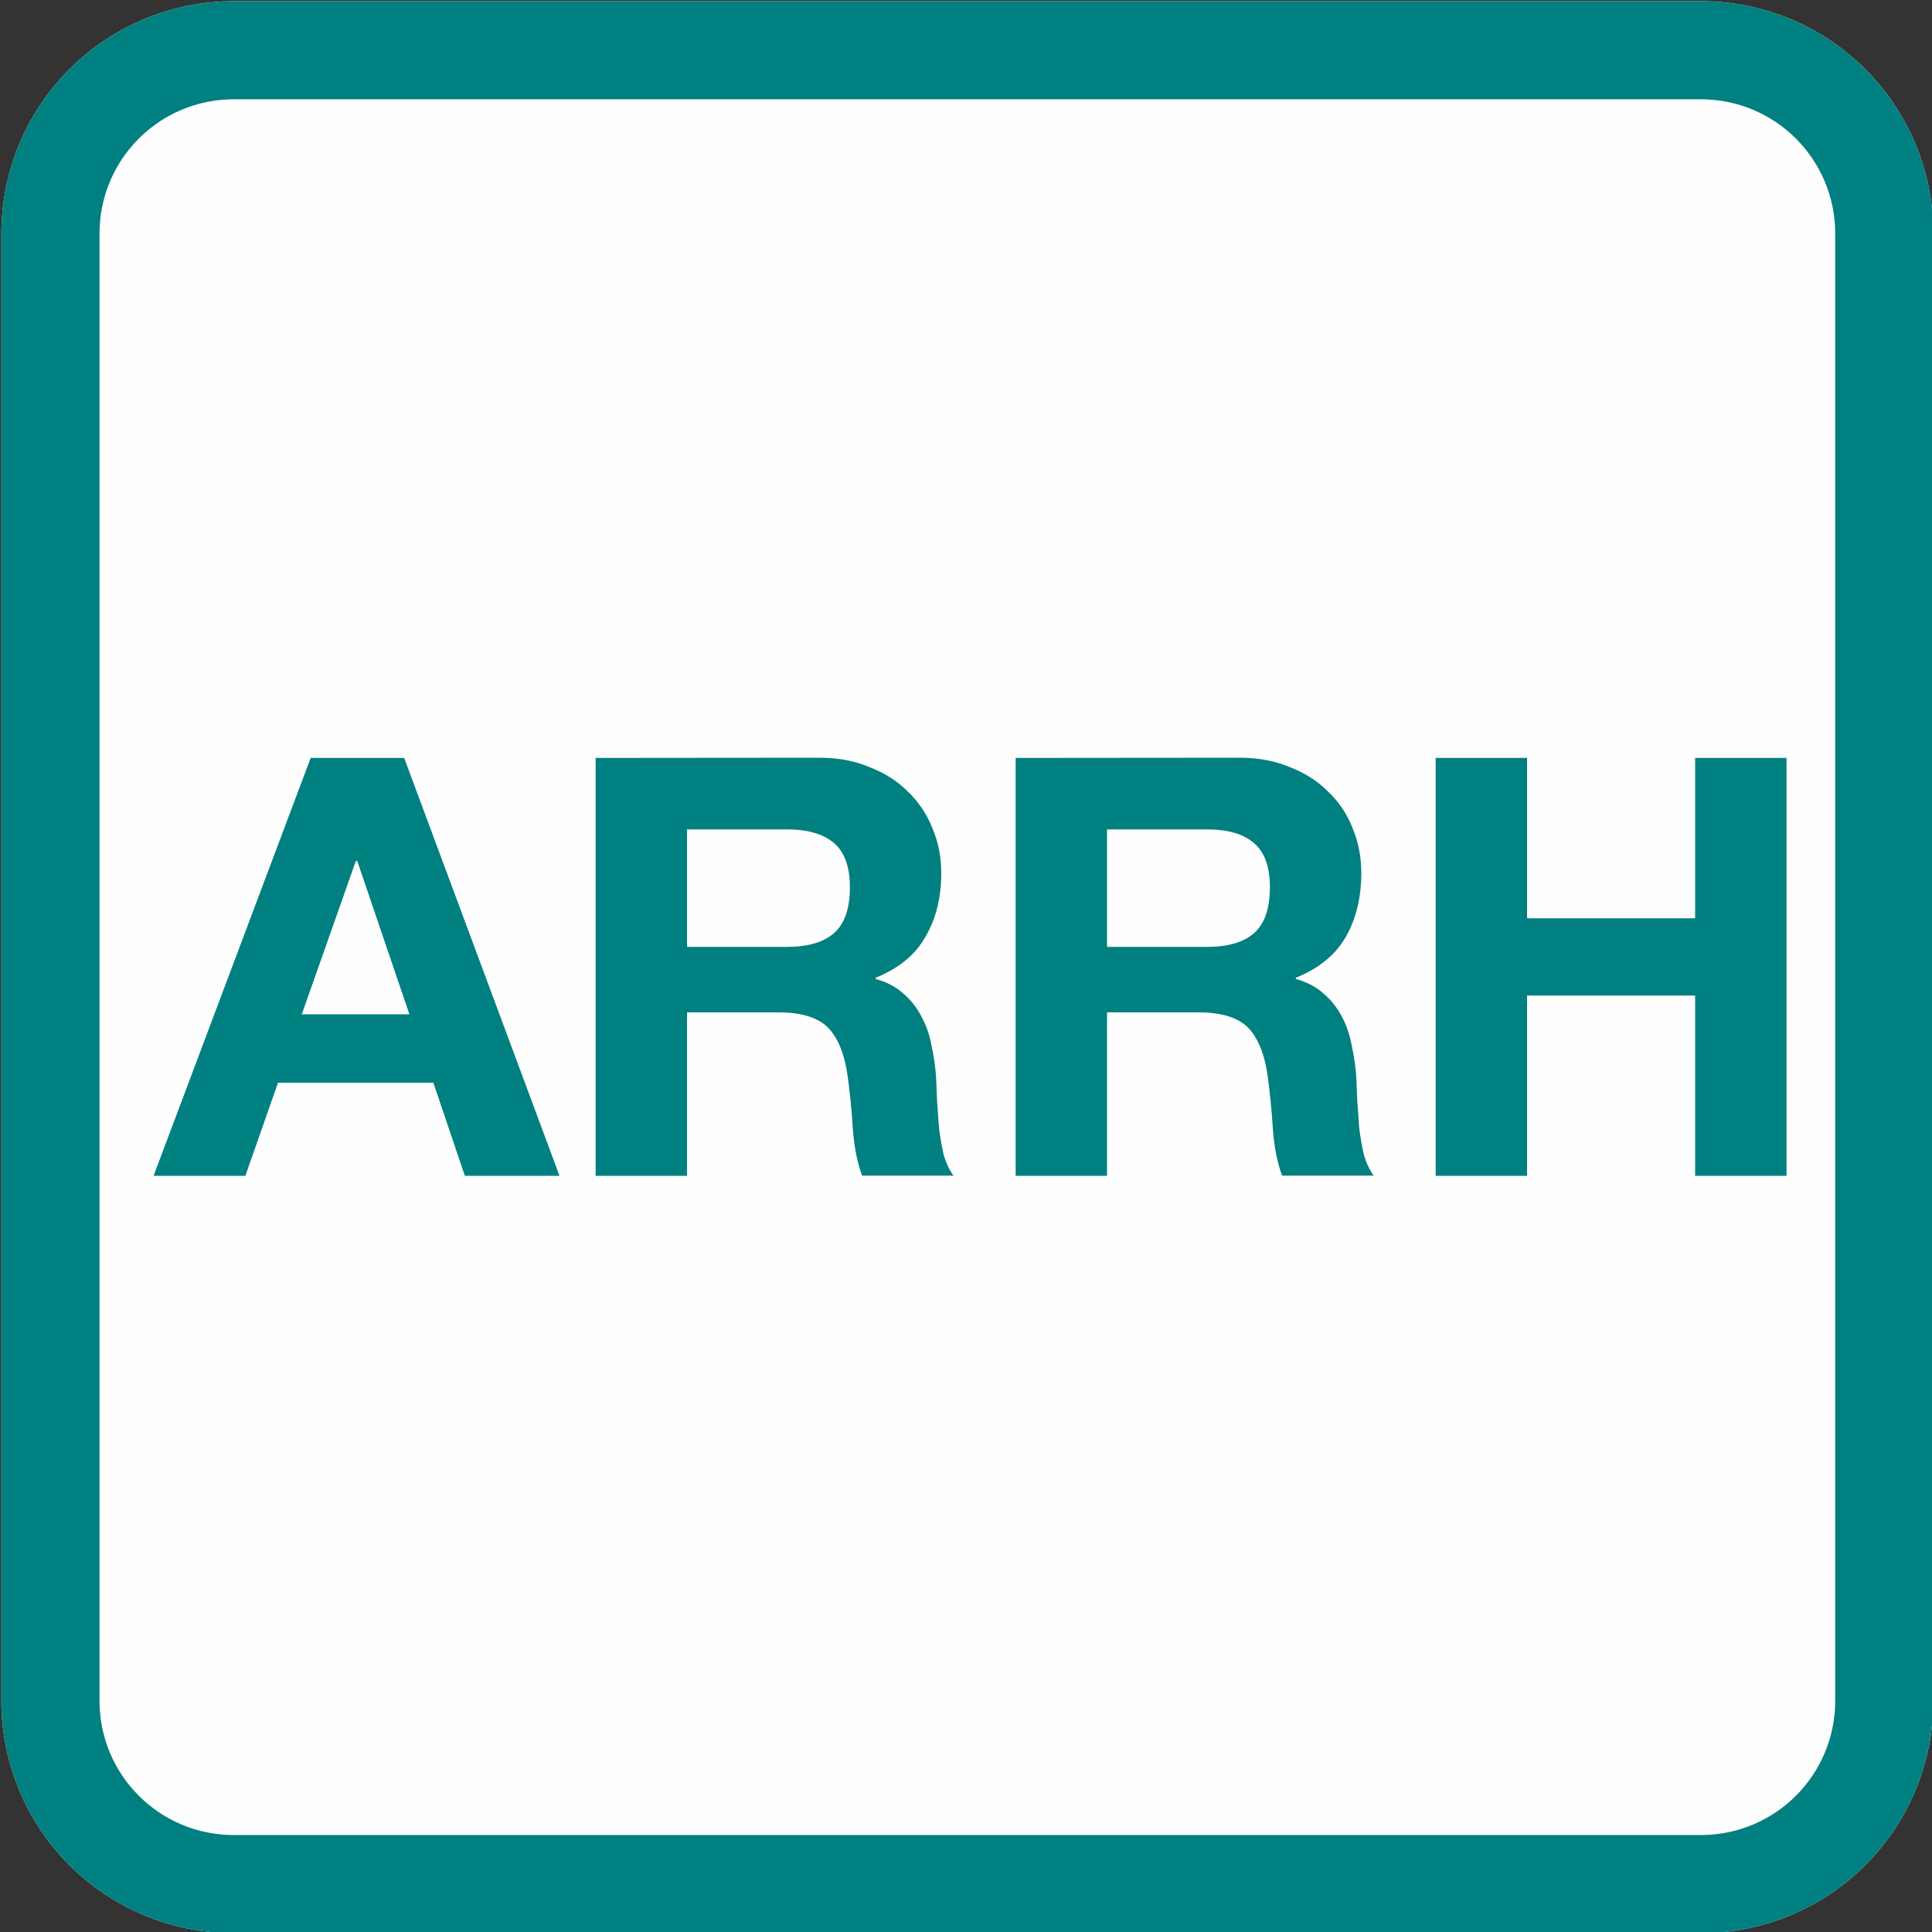
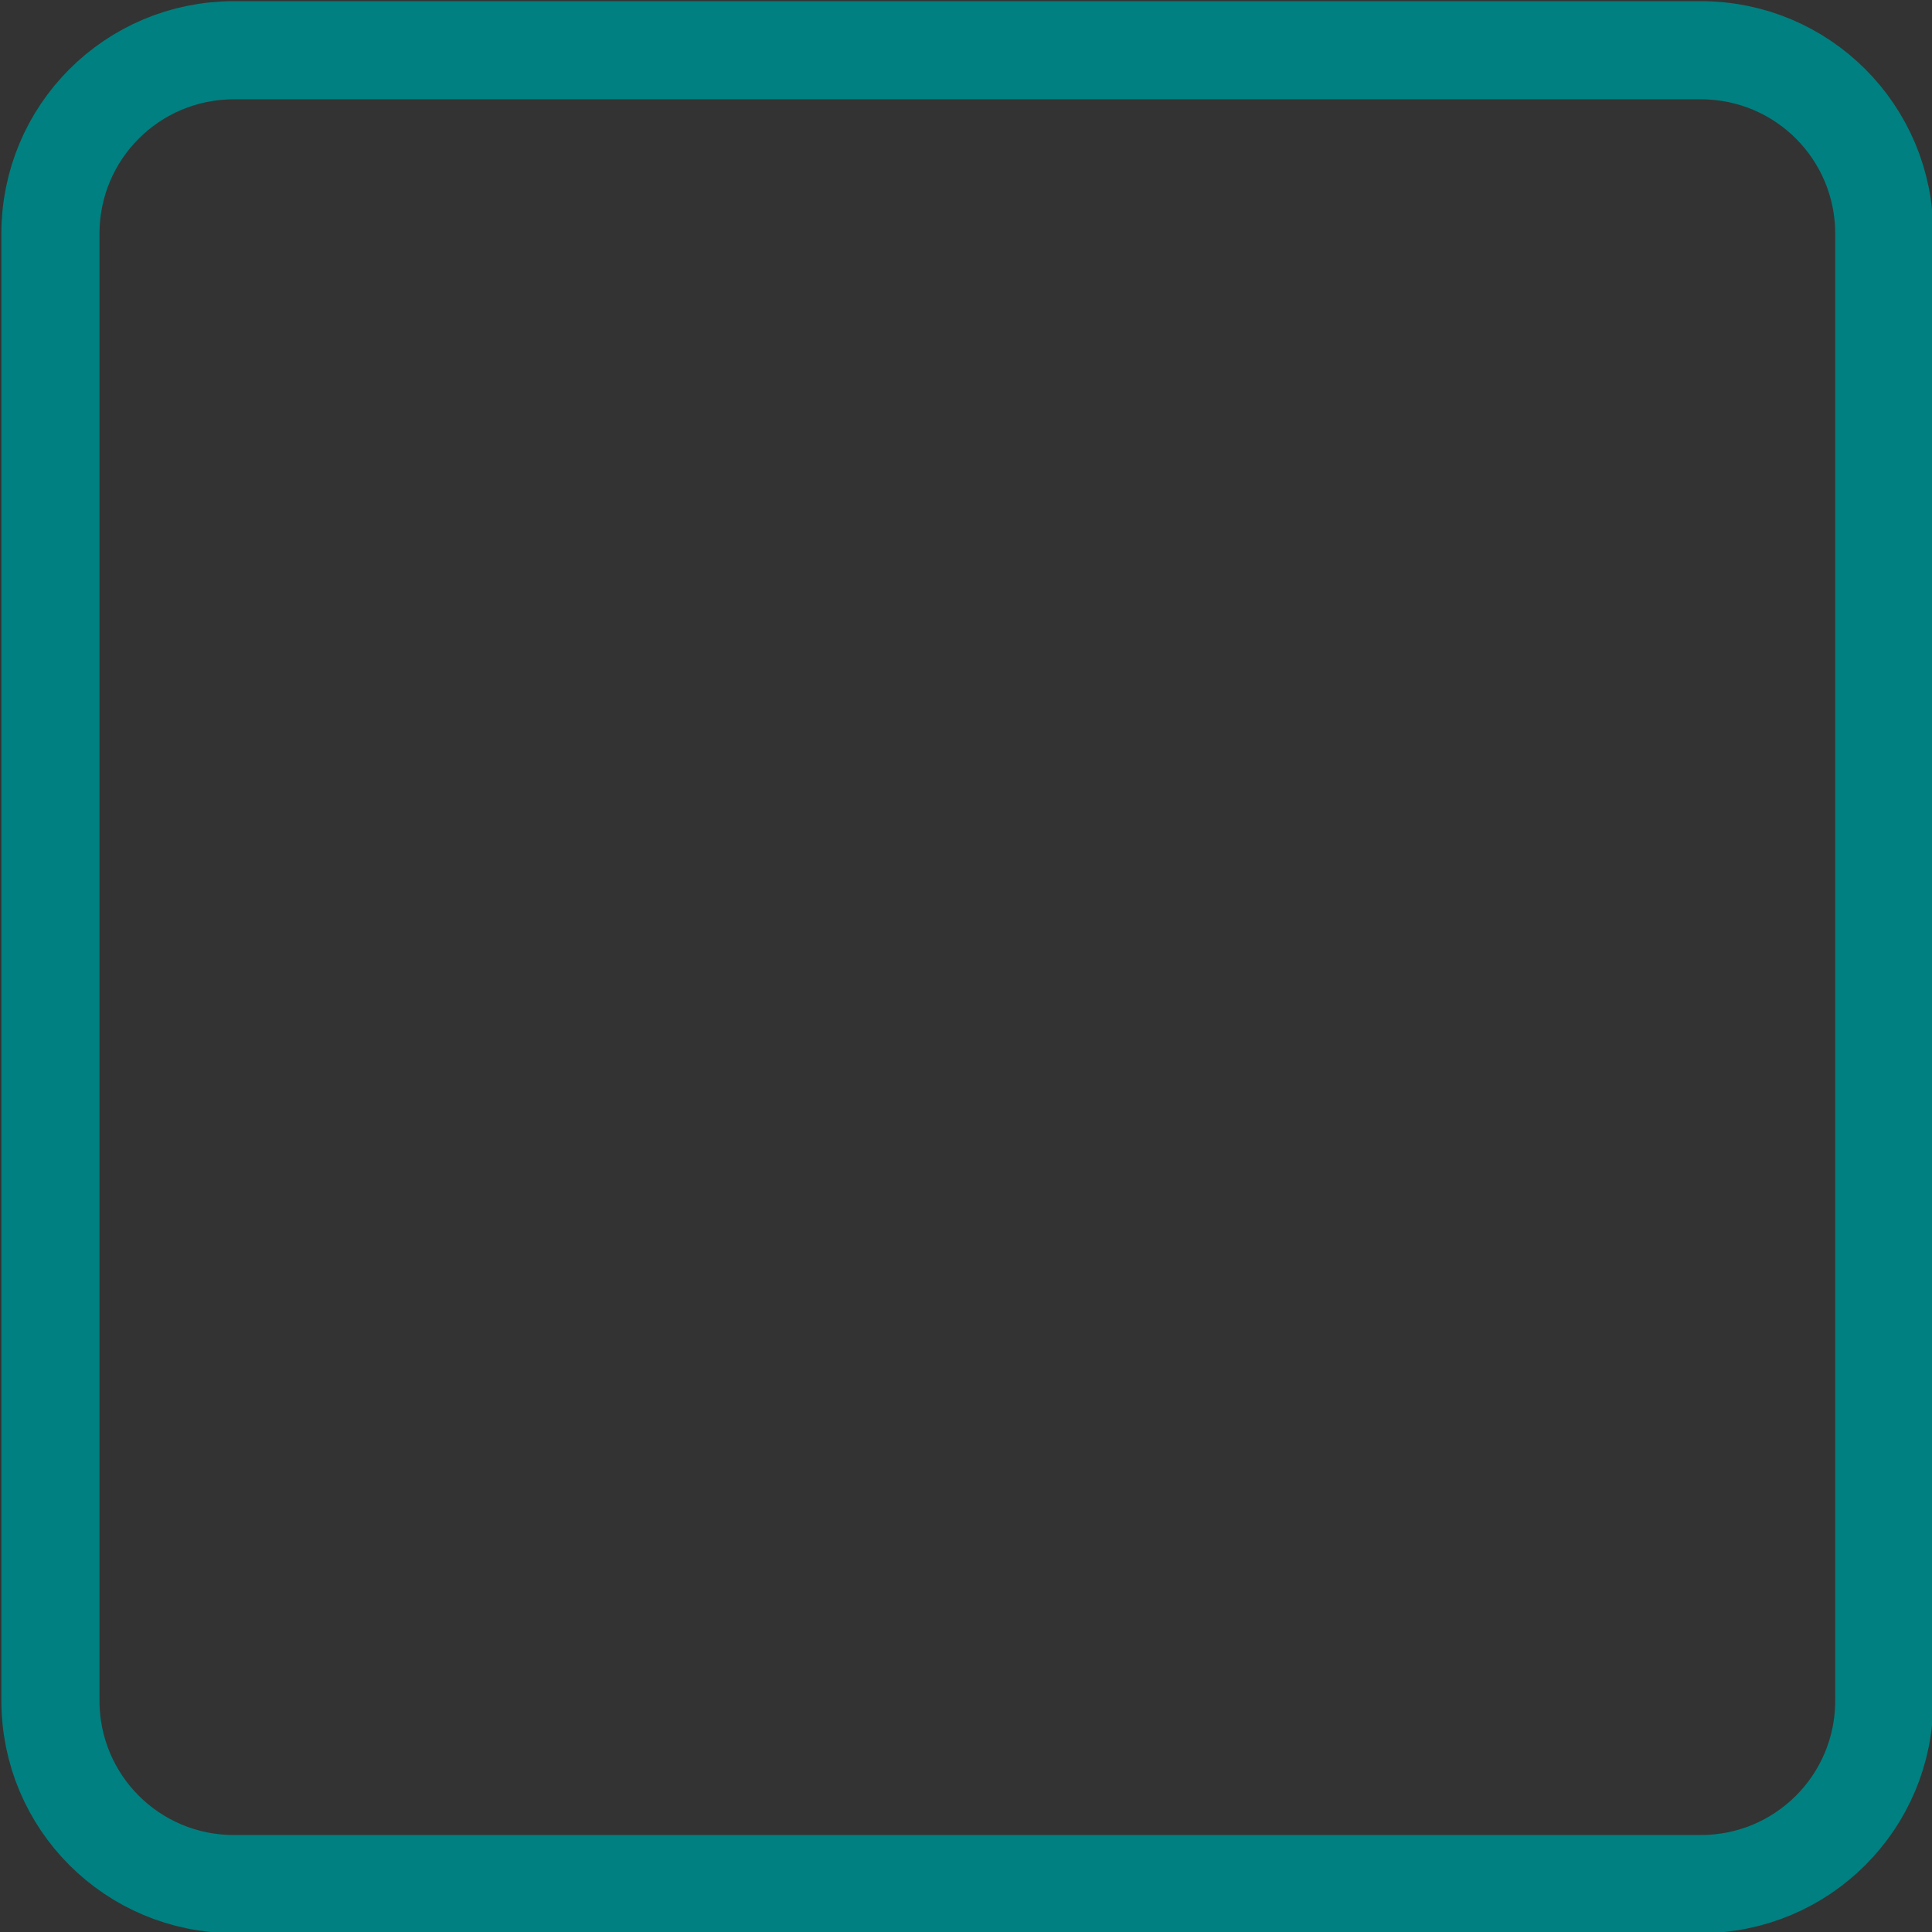
<svg xmlns="http://www.w3.org/2000/svg" height="1000" width="1000" xml:space="preserve">
  <rect width="100%" height="100%" fill="#333333" stroke="none" />
  <g style="display:inline">
-     <path style="display:inline;fill:#fefefe;fill-rule:evenodd;stroke:#fcfcfc;stroke-width:50.796;stroke-miterlimit:4.8" d="M121.1 26h759.2c52.6 0 95 42.4 95 95v759.2c0 52.6-42.4 95-95 95H121.1c-52.6 0-95-42.4-95-95V121c0-52.6 42.4-95 95-95z" />
-   </g>
+     </g>
  <g style="display:inline">
    <path style="display:inline;fill:none;fill-rule:evenodd;stroke:teal;stroke-width:50.796;stroke-miterlimit:4.8" d="M121.1 26h759.2c52.6 0 95 42.4 95 95v759.2c0 52.6-42.4 95-95 95H121.1c-52.6 0-95-42.4-95-95V121c0-52.6 42.4-95 95-95z" />
-     <path style="font-weight:700;font-size:302px;line-height:0;font-family:&quot;Helvetica Neue&quot;;-inkscape-font-specification:&quot;Helvetica Neue Bold&quot;;letter-spacing:0;word-spacing:0;fill:teal;fill-rule:evenodd;stroke-width:9.403;stroke-linejoin:round" aria-label="ARRH" d="m156.2 525 28-79.4h.7l27 79.4zm4.6-132.7L79.5 608.6H127l16.9-48.2h80.4l16.3 48.2h49l-80.4-216.3zm194.8 97.8v-60.8h51.8q16.2 0 24.4 7.2 8.1 7 8.1 22.8 0 16.3-8.1 23.6-8.2 7.2-24.4 7.2zm-47.3-97.8v216.3h47.3V524h47.3q17.7 0 25.6 7.8 7.8 8 10.2 24.9 1.8 13 2.7 27.2 1 14.3 4.8 24.6h47.3q-3.3-4.6-5.1-11-1.5-6.6-2.4-13.9l-1-14.2-.5-12.1q-.6-8.2-2.4-16.4-1.5-8.1-5.2-14.8-3.6-7-9.3-11.8-5.7-5.2-14.4-7.6v-.6q18-7.3 25.8-21.2 8.2-14 8.2-33 0-12.4-4.5-23-4.3-11-12.7-19.1-8.1-8.2-19.9-12.7-11.4-4.9-25.9-4.9zM573 490.1v-60.8h51.8q16.3 0 24.4 7.2 8.1 7 8.1 22.8 0 16.3-8.1 23.6-8.1 7.2-24.4 7.2zm-47.3-97.8v216.3H573V524h47.3q17.7 0 25.6 7.8 7.8 8 10.2 24.9 1.8 13 2.7 27.2 1 14.3 4.8 24.6H711q-3.3-4.6-5.1-11-1.5-6.6-2.4-13.9l-1-14.2-.5-12.1q-.6-8.2-2.4-16.4-1.5-8.1-5.1-14.8-3.7-7-9.4-11.8-5.7-5.2-14.4-7.6v-.6q18-7.3 25.9-21.2 8-14 8-33 0-12.4-4.4-23-4.2-11-12.7-19.1-8.1-8.2-19.8-12.7-11.5-4.9-26-4.9zm217.4 0v216.3h47.3v-93.3h87v93.3h47.3V392.3h-47.3v83h-87v-83z" />
  </g>
</svg>